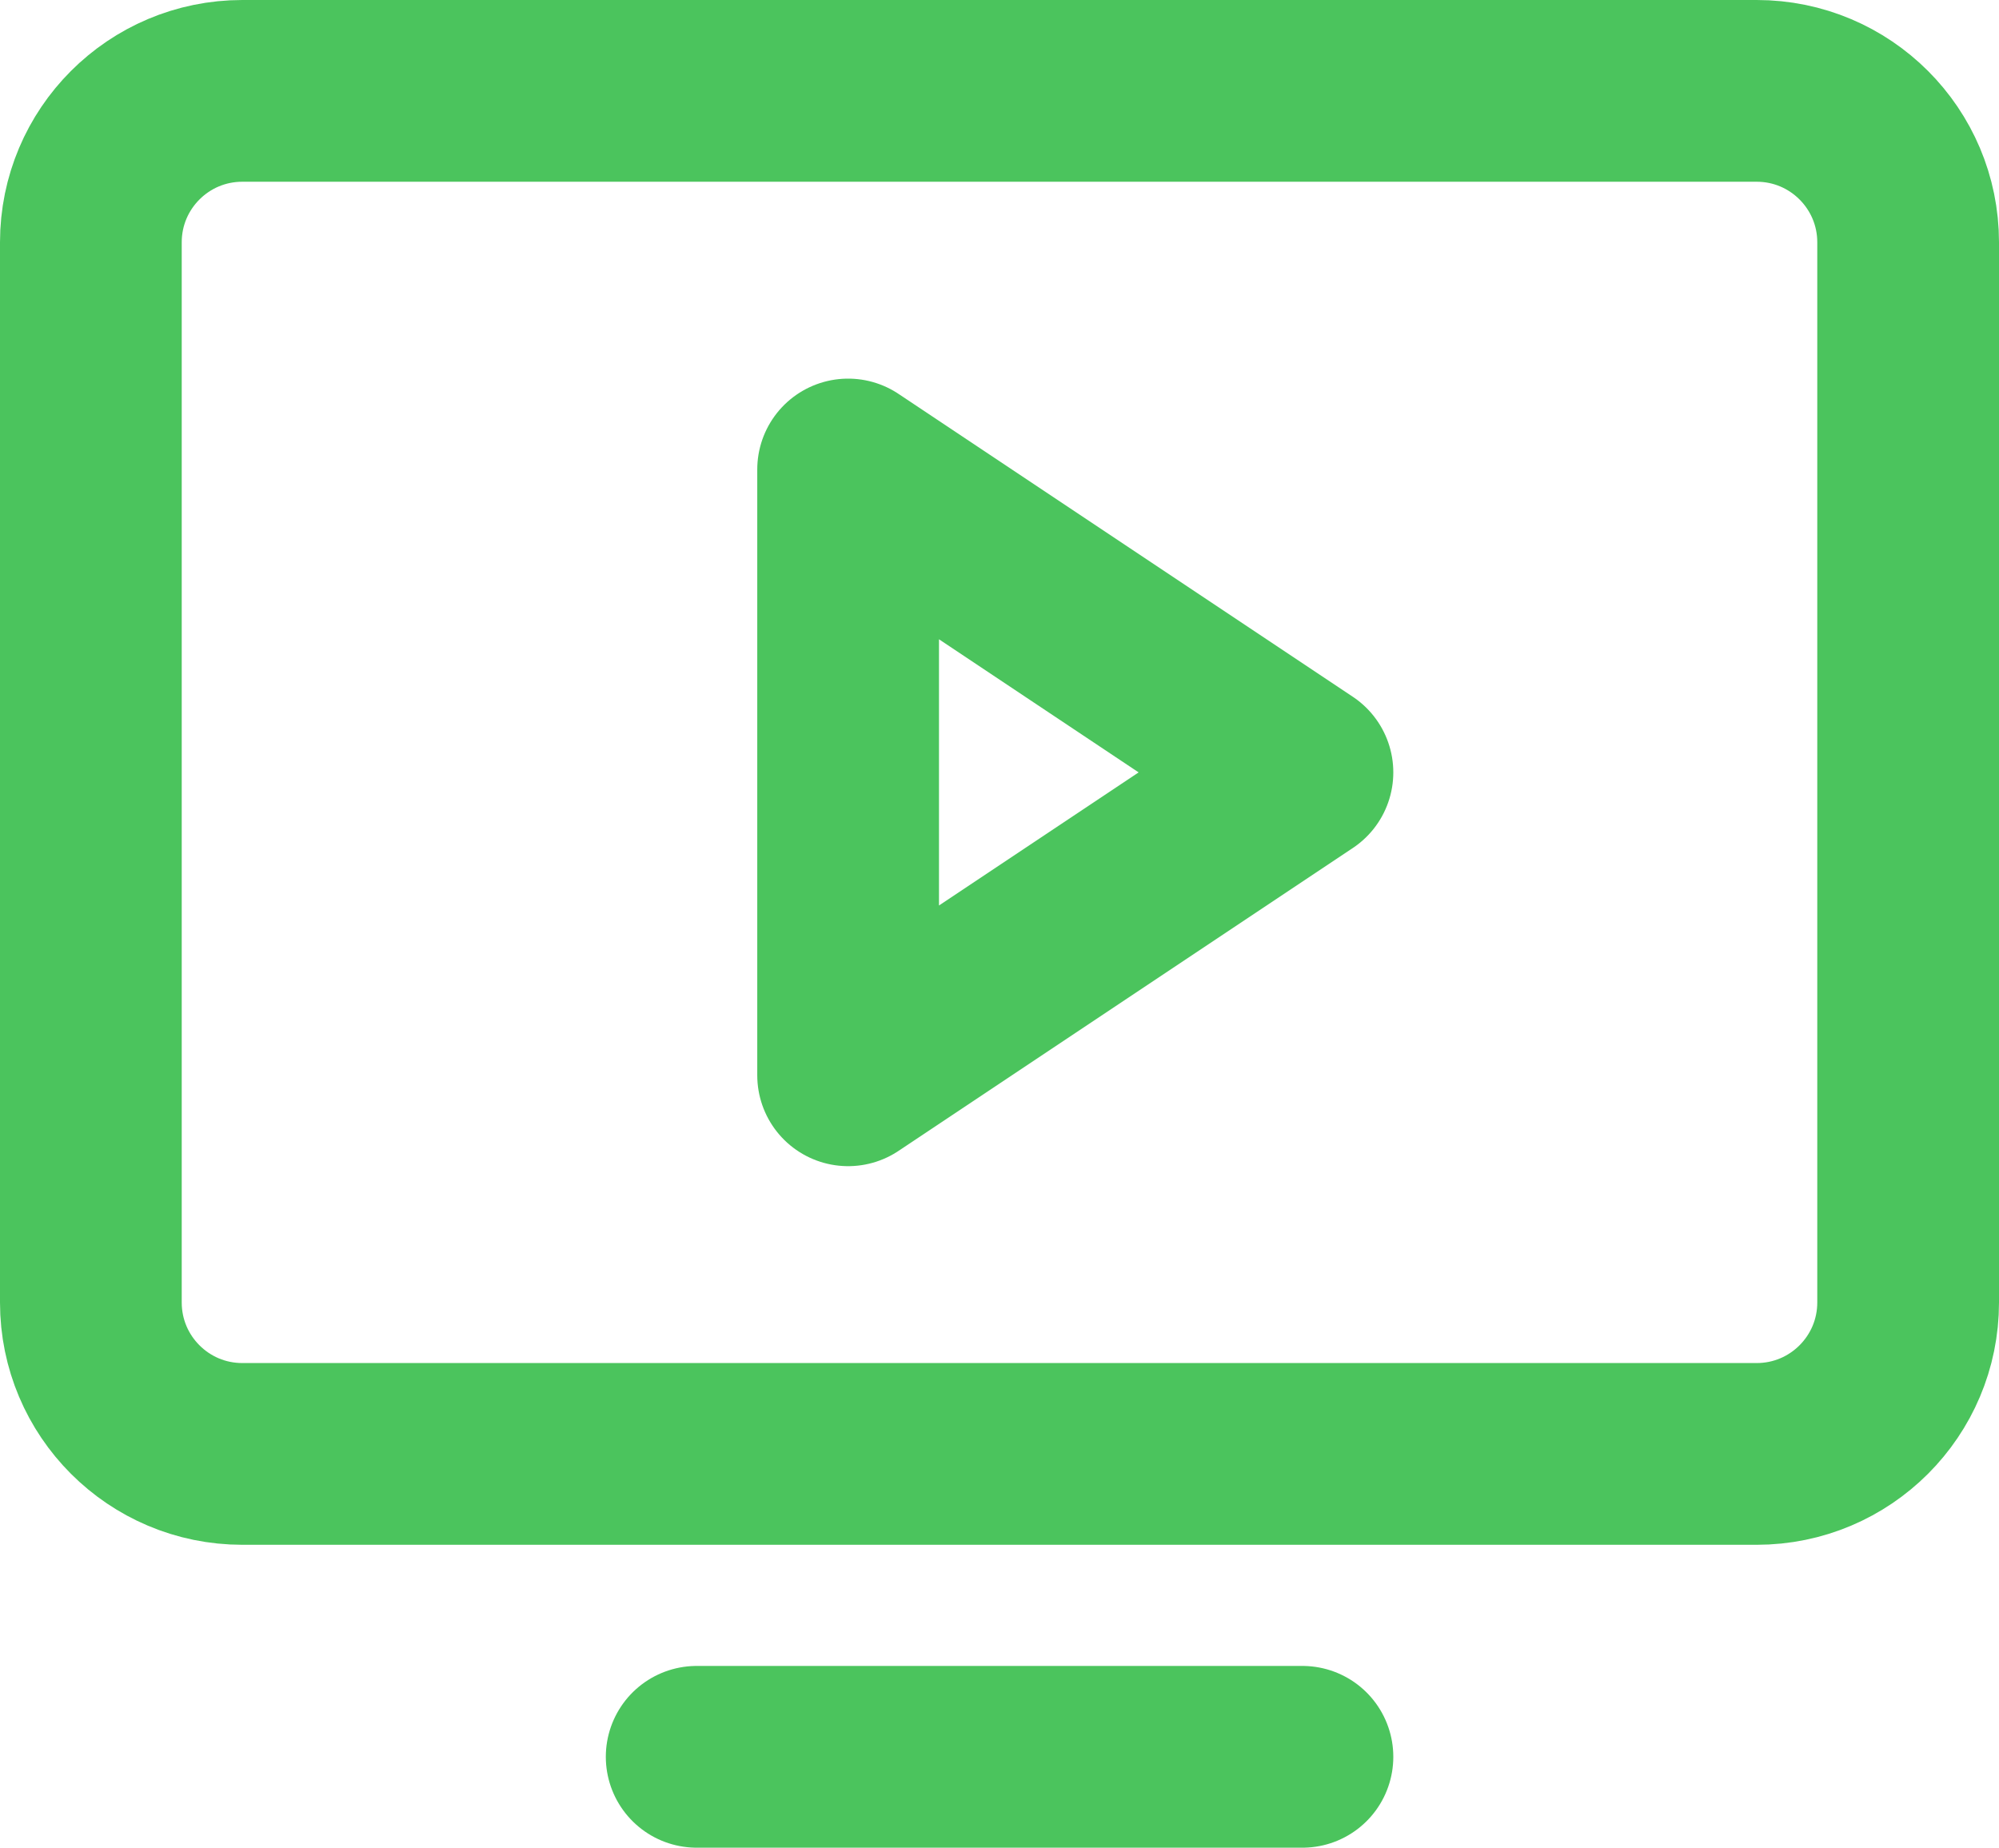
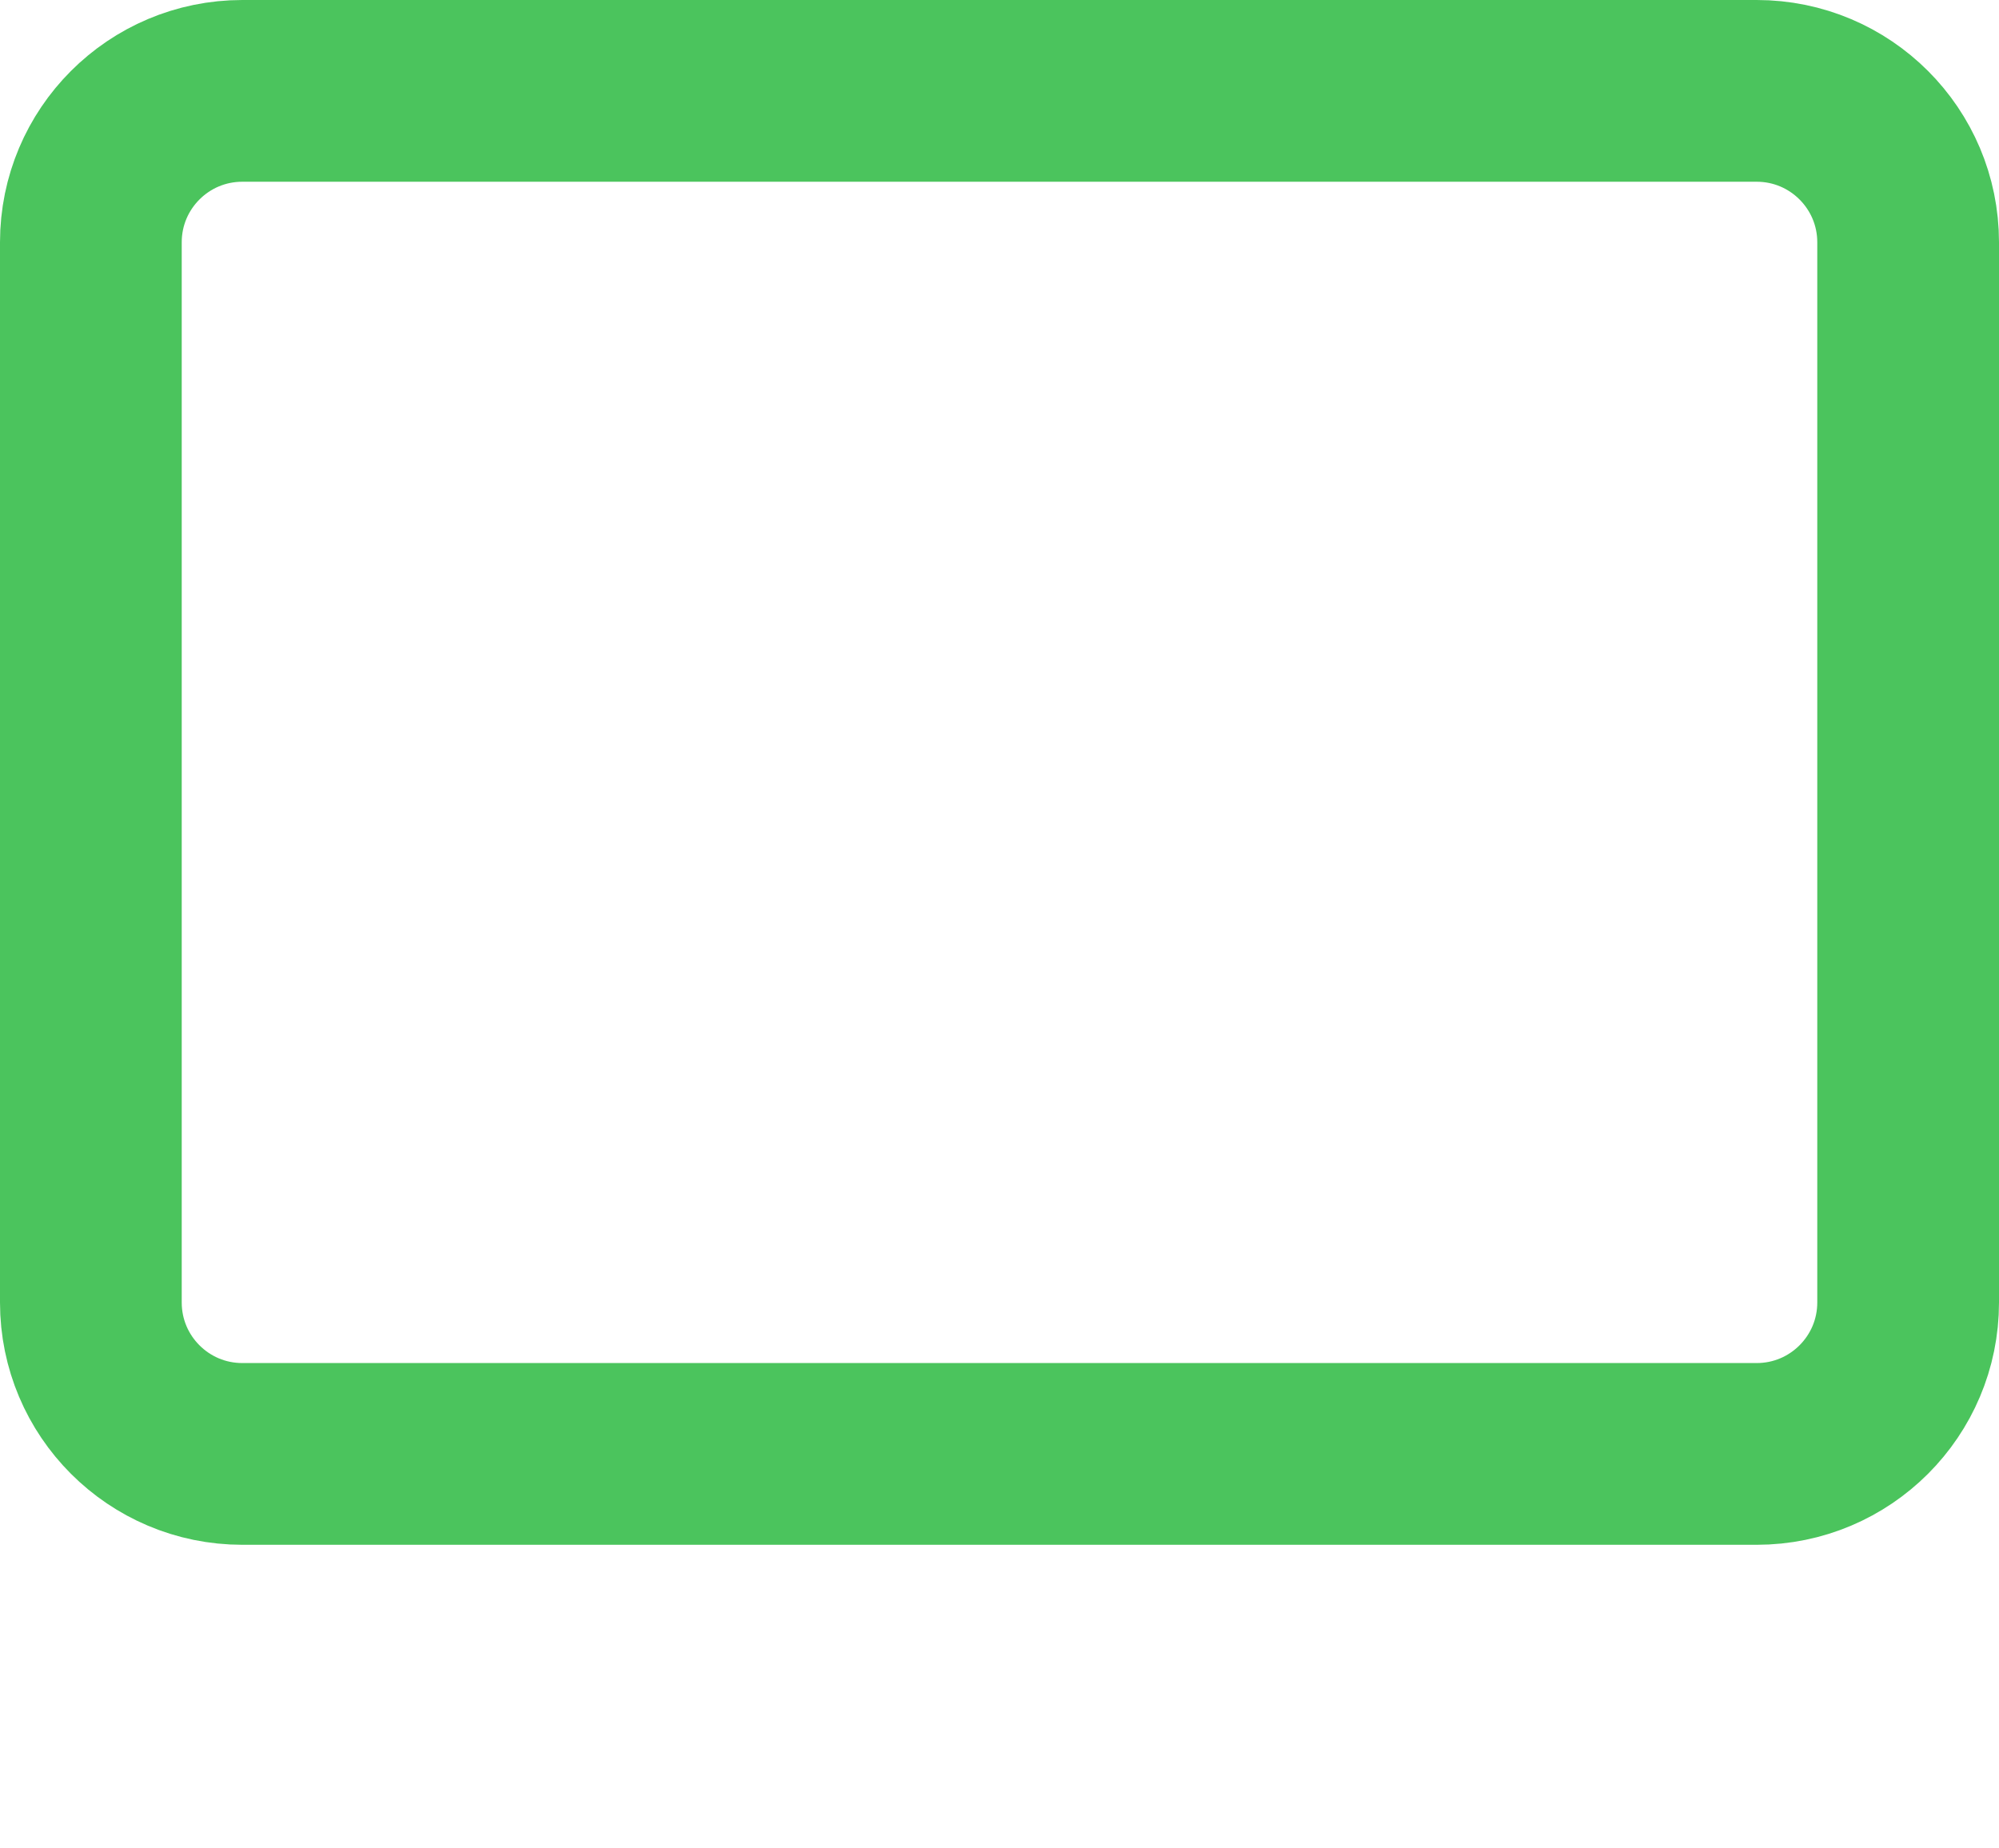
<svg xmlns="http://www.w3.org/2000/svg" width="66" height="61" viewBox="0 0 66 61" fill="none">
  <path d="M8 48L58 48C60.761 48 63 45.761 63 43L63 8C63 5.238 60.761 3 58 3L8 3C5.238 3 3 5.238 3 8L3 43C3 45.761 5.238 48 8 48Z" stroke="#4BC45D" stroke-width="6" stroke-linecap="round" stroke-linejoin="round" />
-   <path d="M43.002 58H23.002" stroke="#4BC45D" stroke-width="6" stroke-linecap="round" stroke-linejoin="round" />
-   <path d="M43.002 25.5L28.002 15.5V35.5L43.002 25.5Z" stroke="#4BC45D" stroke-width="6" stroke-linecap="round" stroke-linejoin="round" />
</svg>